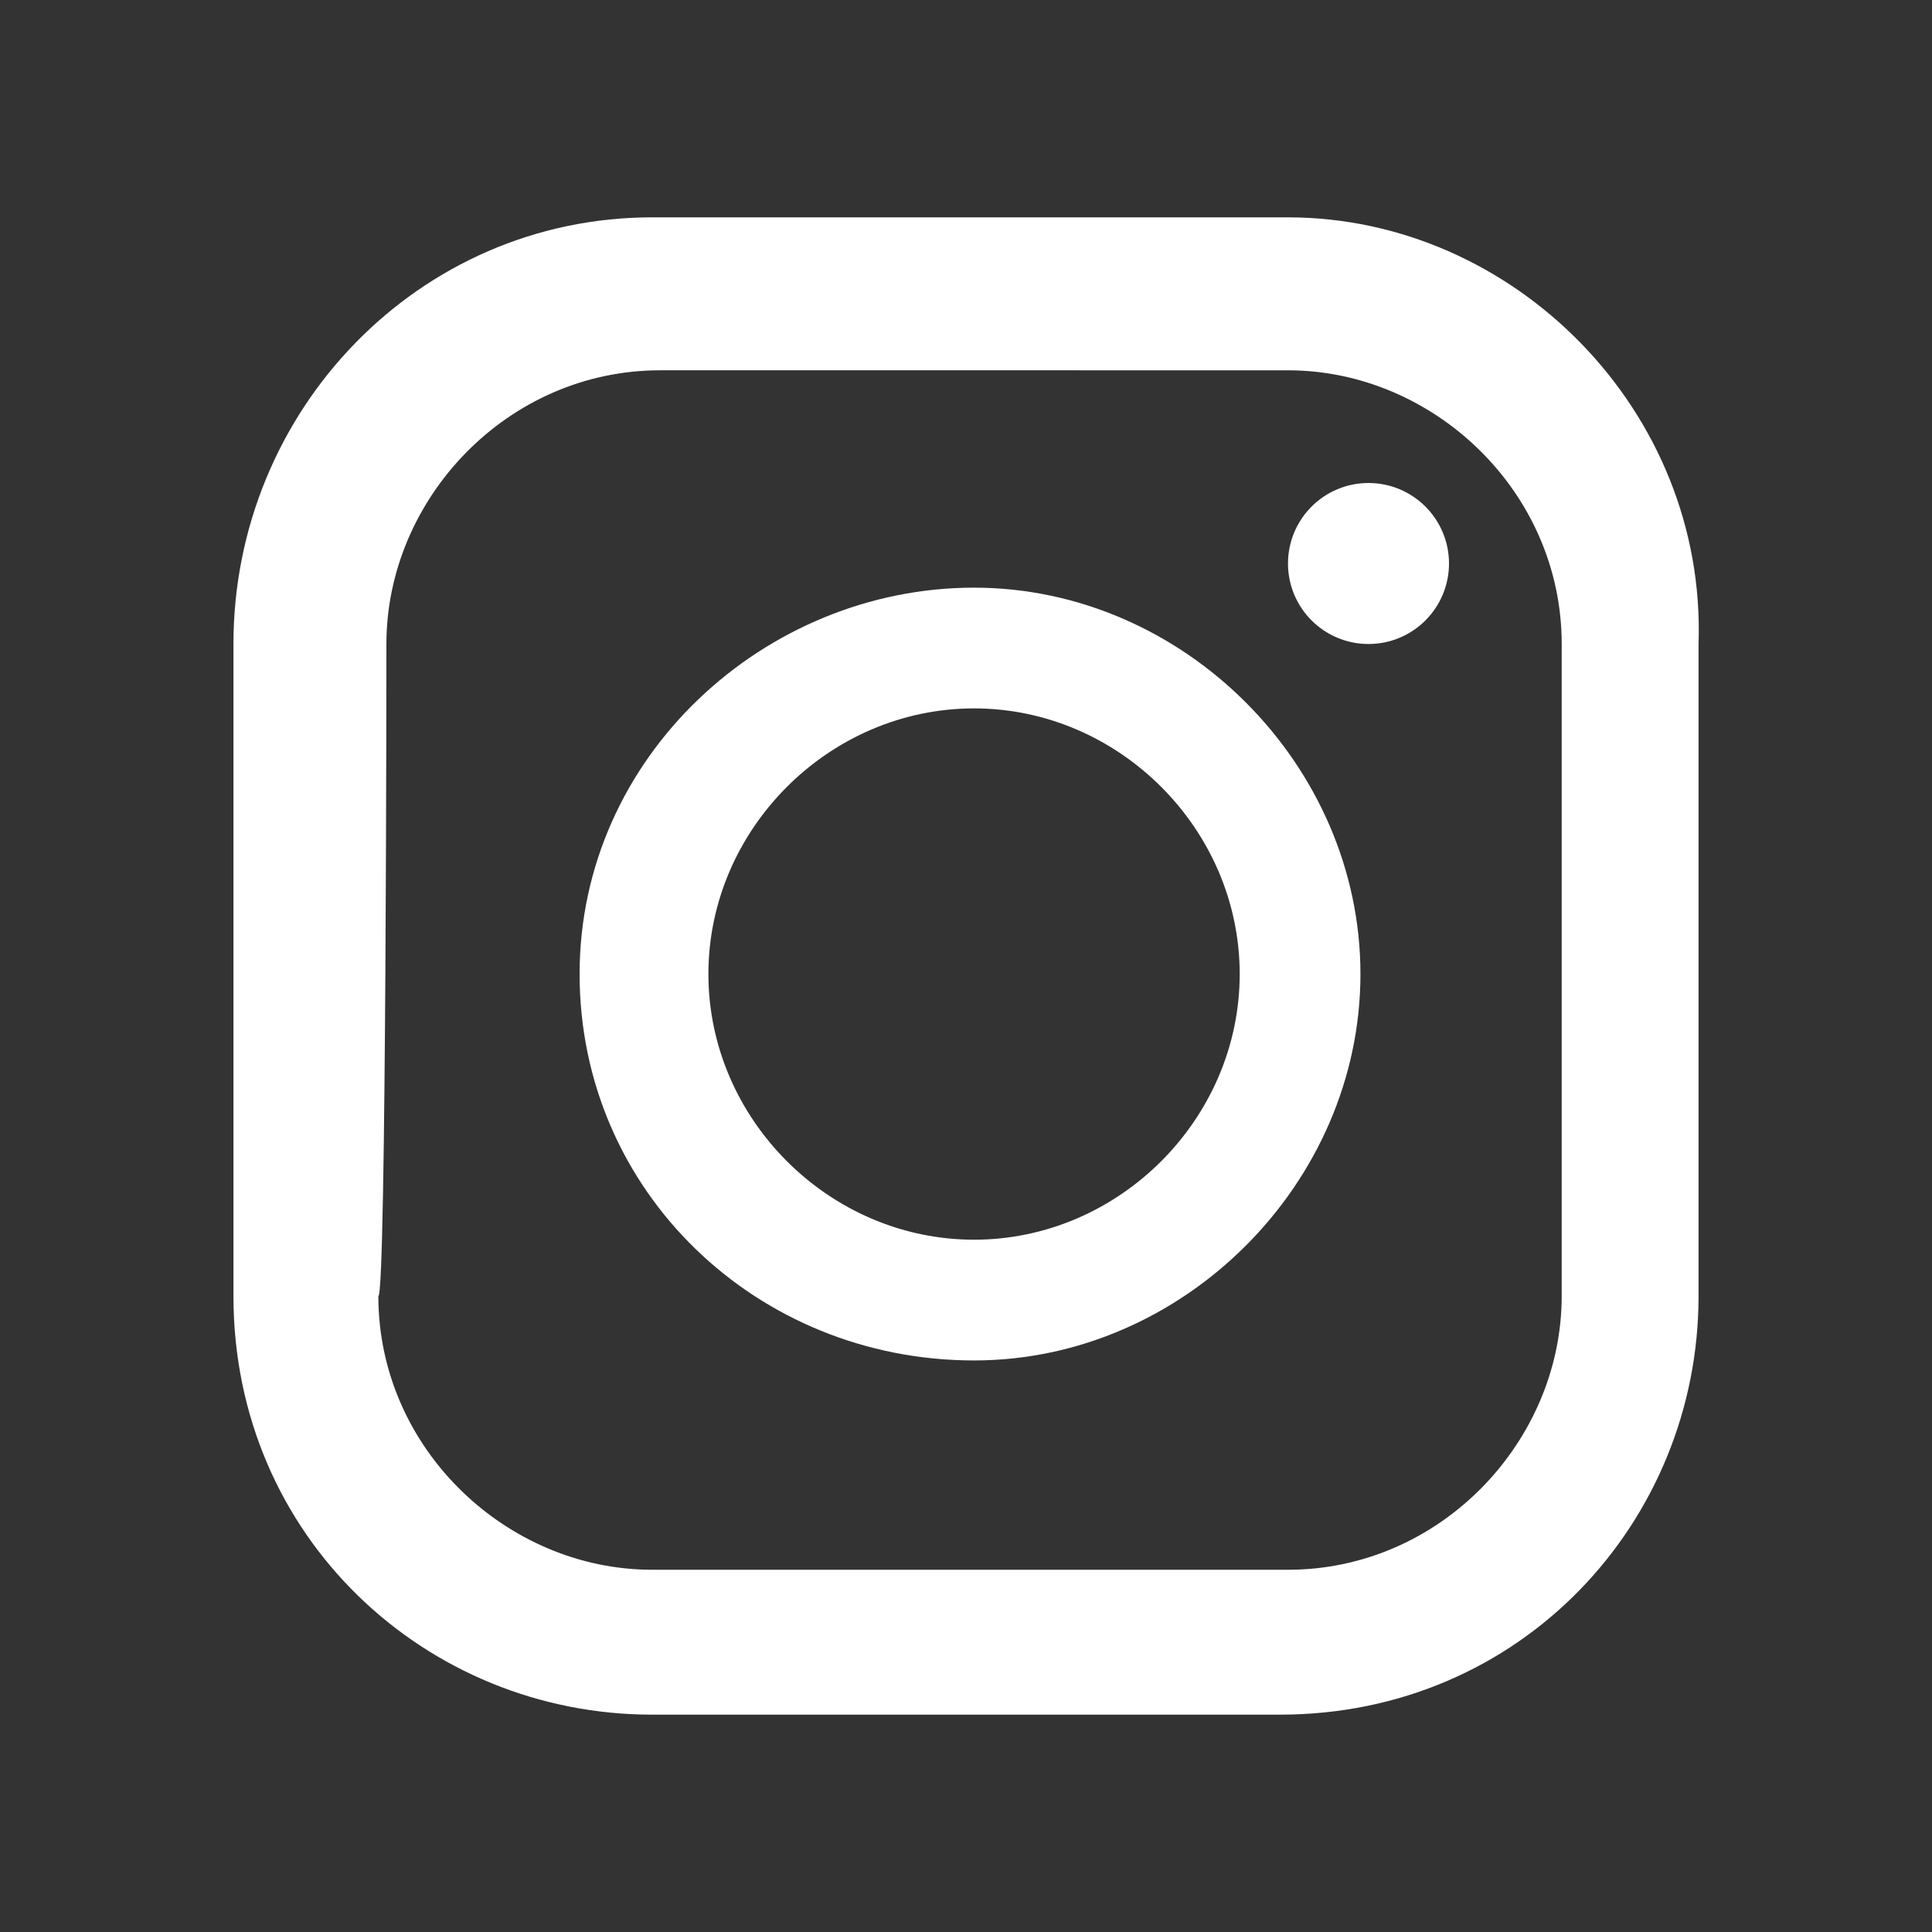
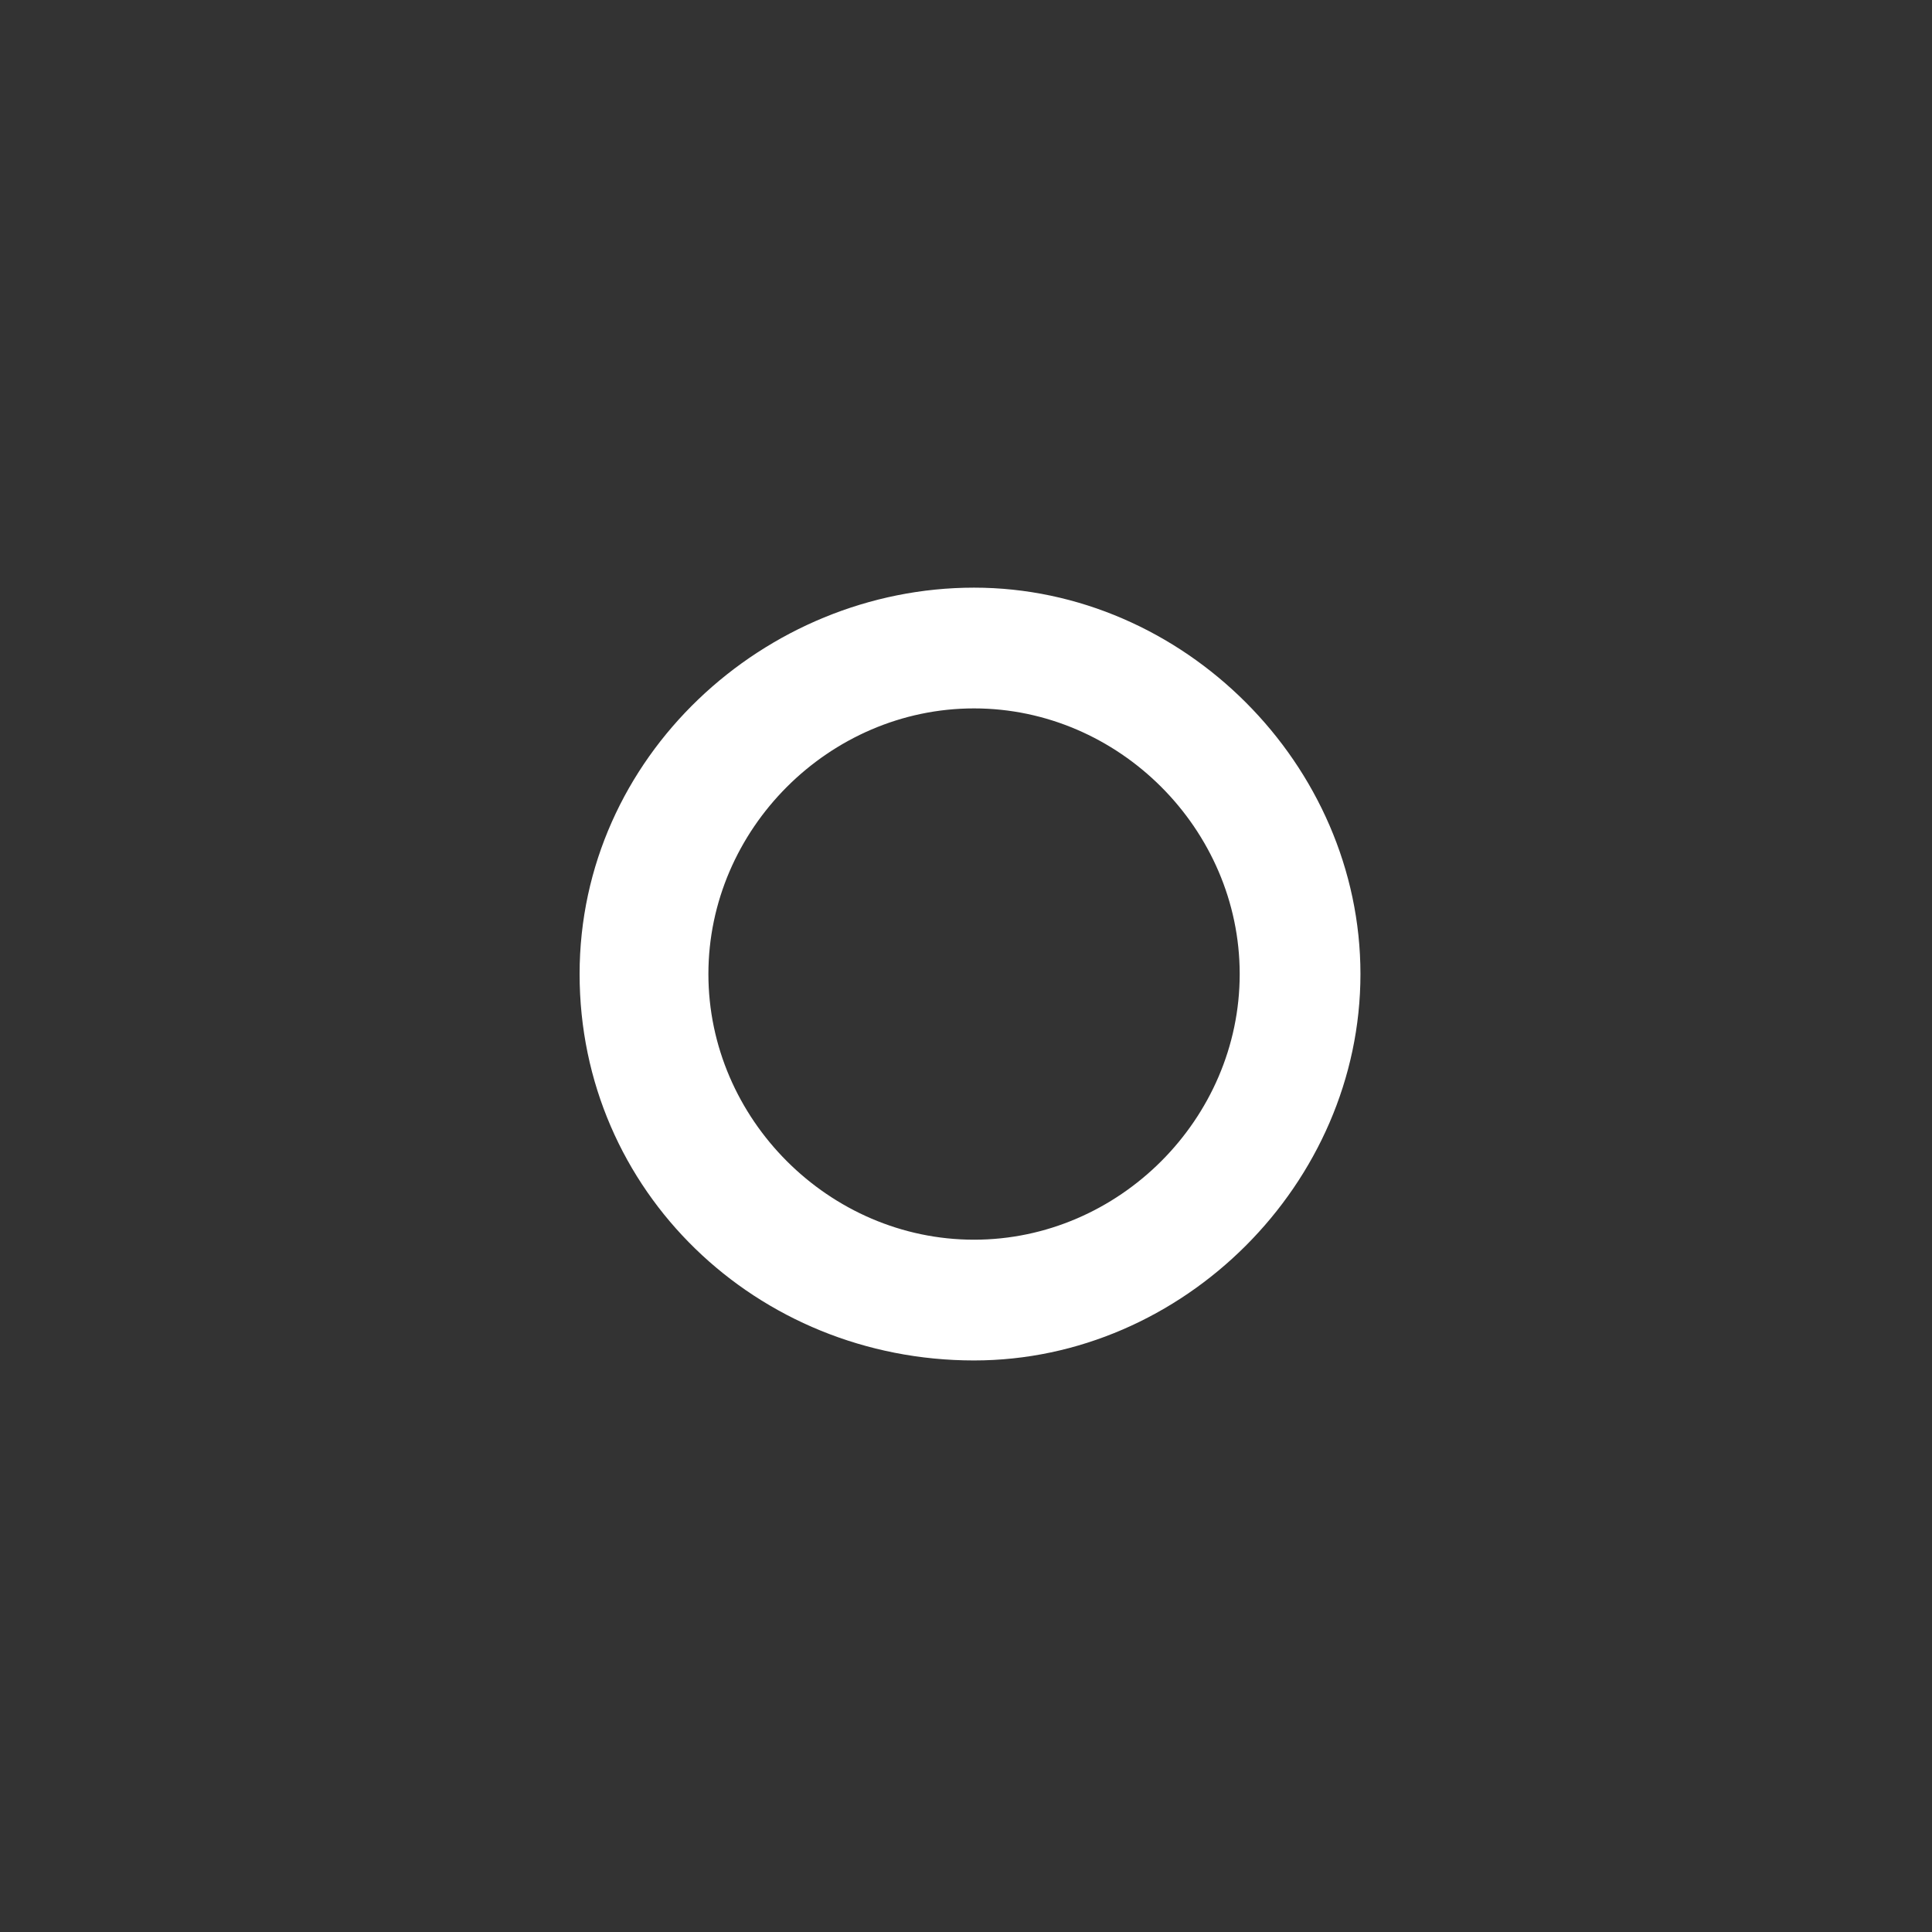
<svg xmlns="http://www.w3.org/2000/svg" version="1.1" id="レイヤー_1" x="0px" y="0px" viewBox="0 0 24 24" style="enable-background:new 0 0 24 24;" xml:space="preserve">
  <rect x="0" y="0" width="24" height="24" fill="#333333" stroke="none" />
  <style type="text/css">
	.st0{fill:#FFFFFF;}
</style>
  <g>
-     <path class="st0" d="M16,2.7H8.1C5.2,2.7,2.9,5.1,2.9,8v8.1c0,3,2.4,5.2,5.2,5.2h7.8c3,0,5.2-2.4,5.2-5.2V8   C21.2,5.1,18.8,2.7,16,2.7L16,2.7z M4.8,8c0-1.8,1.5-3.4,3.4-3.4H16c1.8,0,3.4,1.5,3.4,3.4v8.1c0,1.8-1.5,3.4-3.4,3.4H8.1   c-1.8,0-3.4-1.5-3.4-3.4C4.8,16.1,4.8,8,4.8,8L4.8,8z" />
    <path class="st0" d="M12.1,16.9c2.6,0,4.8-2.2,4.8-4.8s-2.2-4.8-4.8-4.8s-4.9,2.1-4.9,4.8S9.4,16.9,12.1,16.9z M12.1,8.8   c1.8,0,3.3,1.5,3.3,3.3c0,1.8-1.5,3.3-3.3,3.3s-3.3-1.5-3.3-3.3S10.3,8.8,12.1,8.8z" />
-     <circle class="st0" cx="17" cy="7" r="1" />
  </g>
</svg>